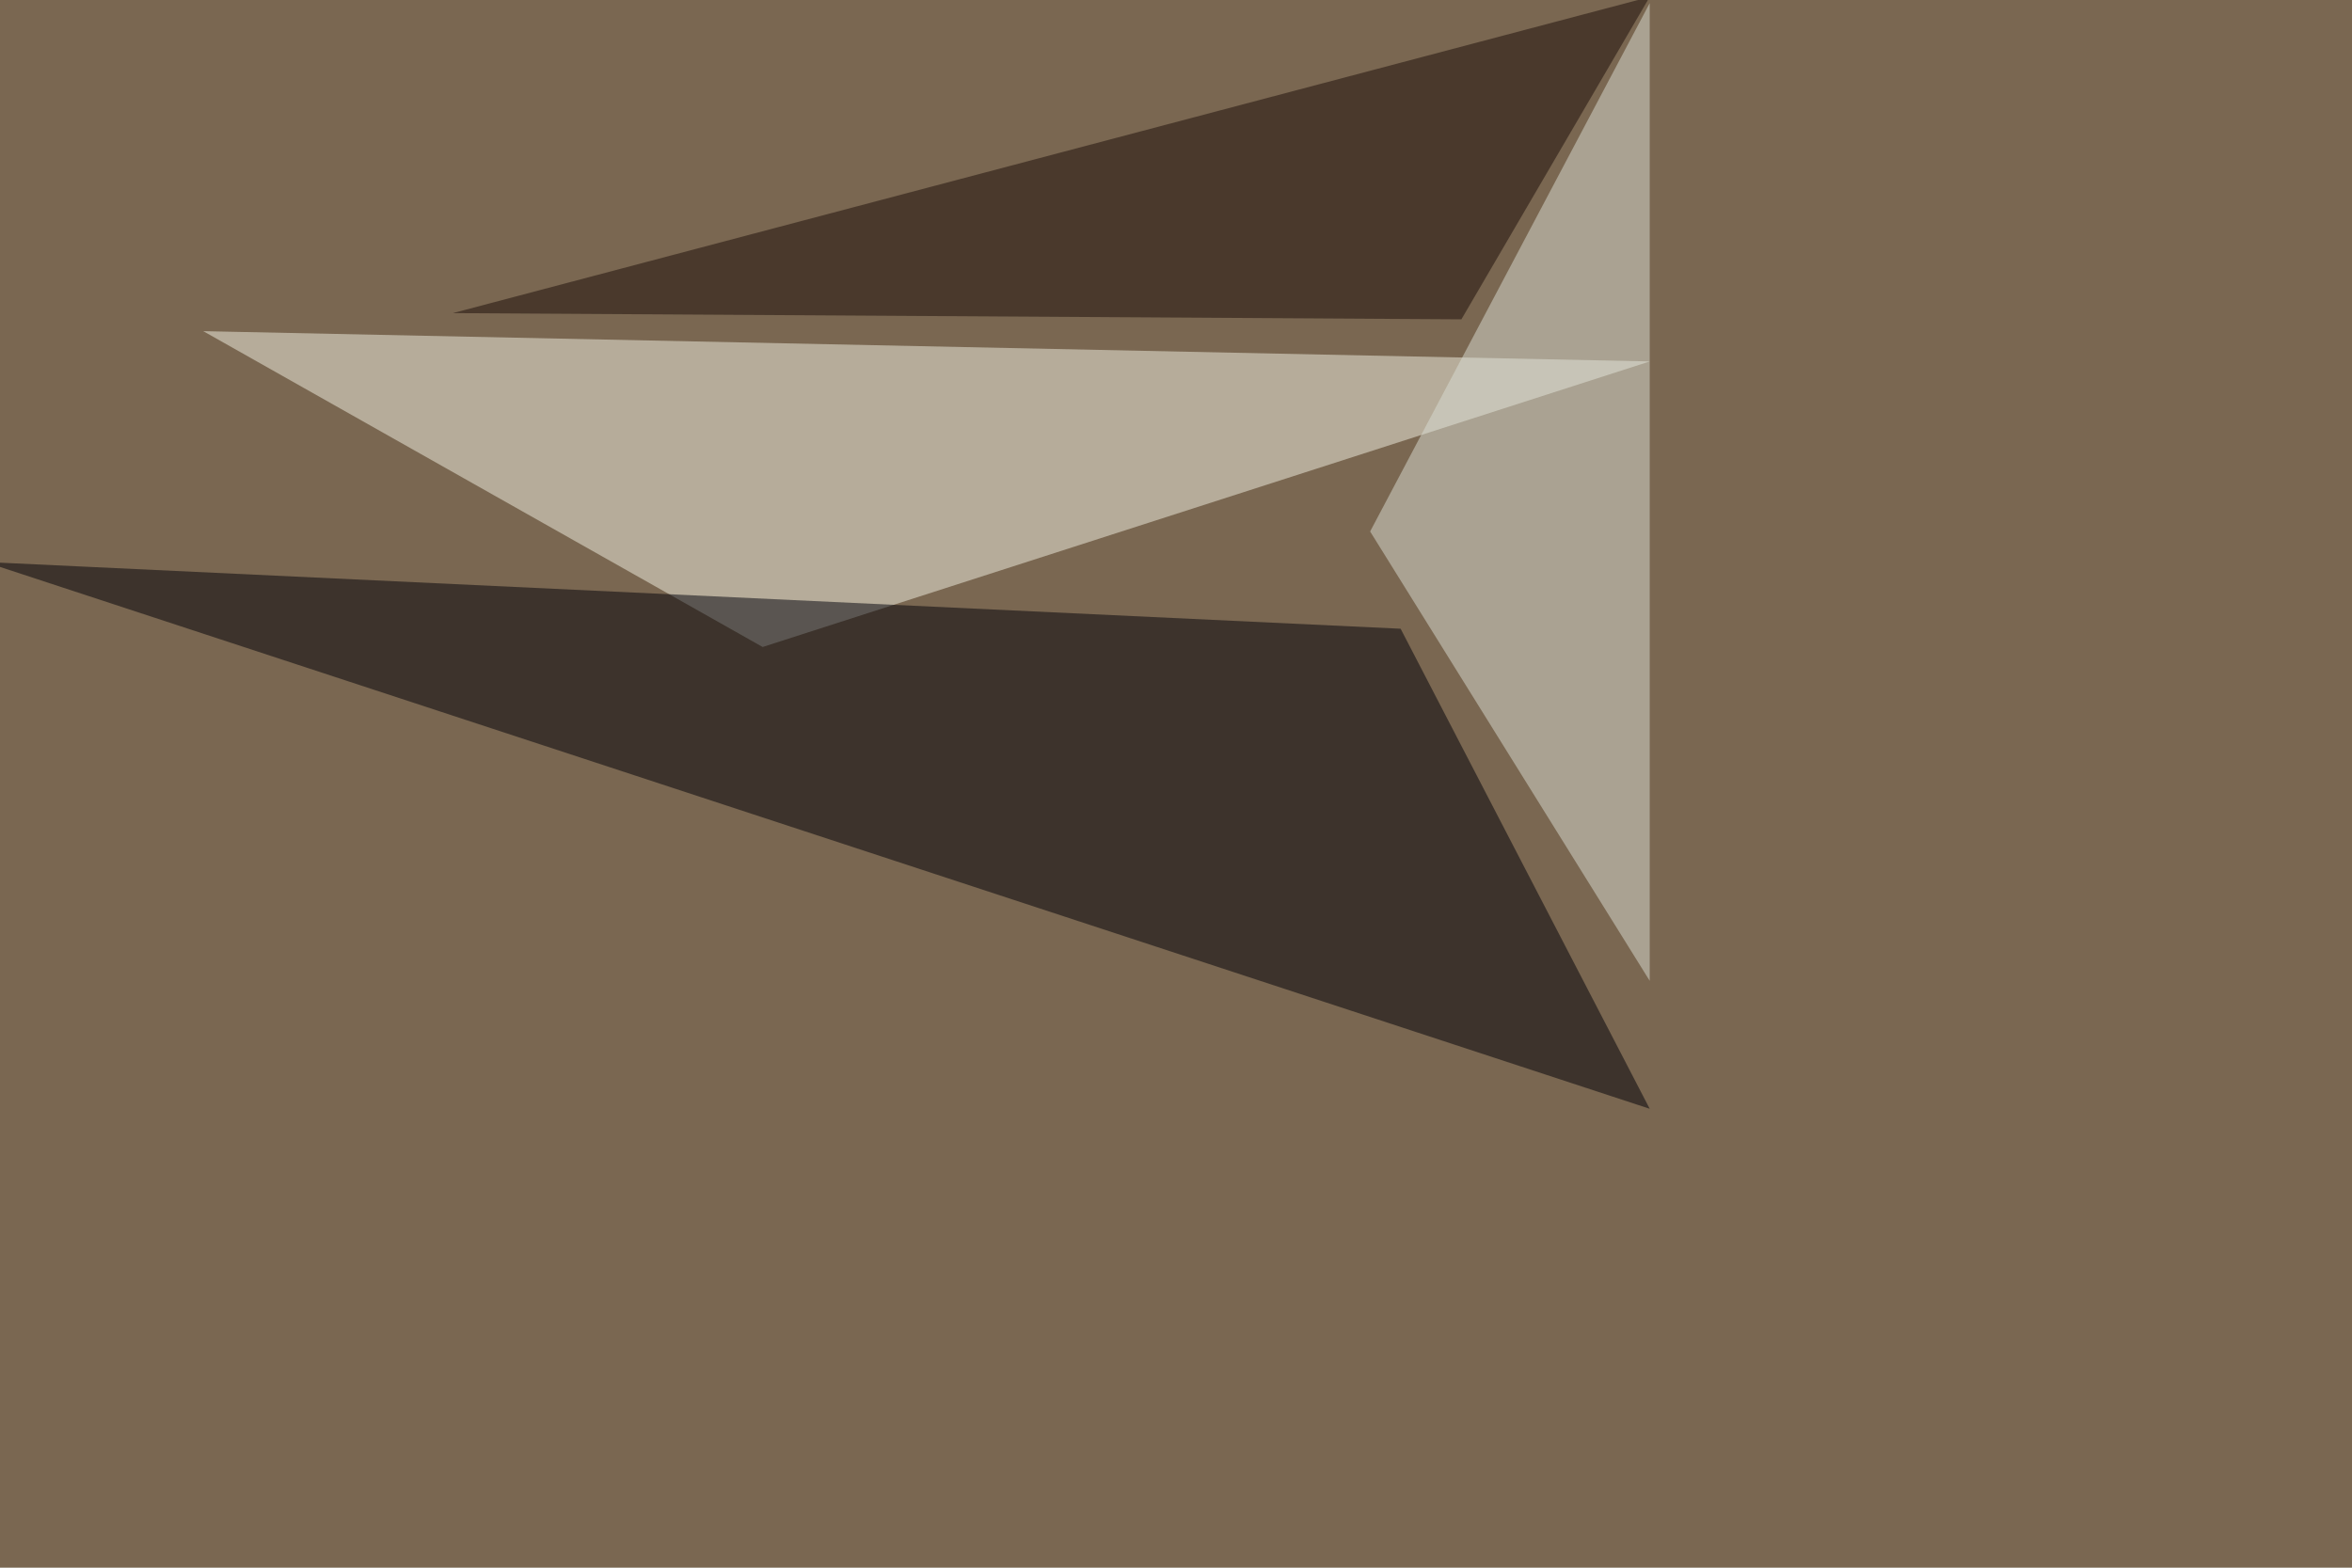
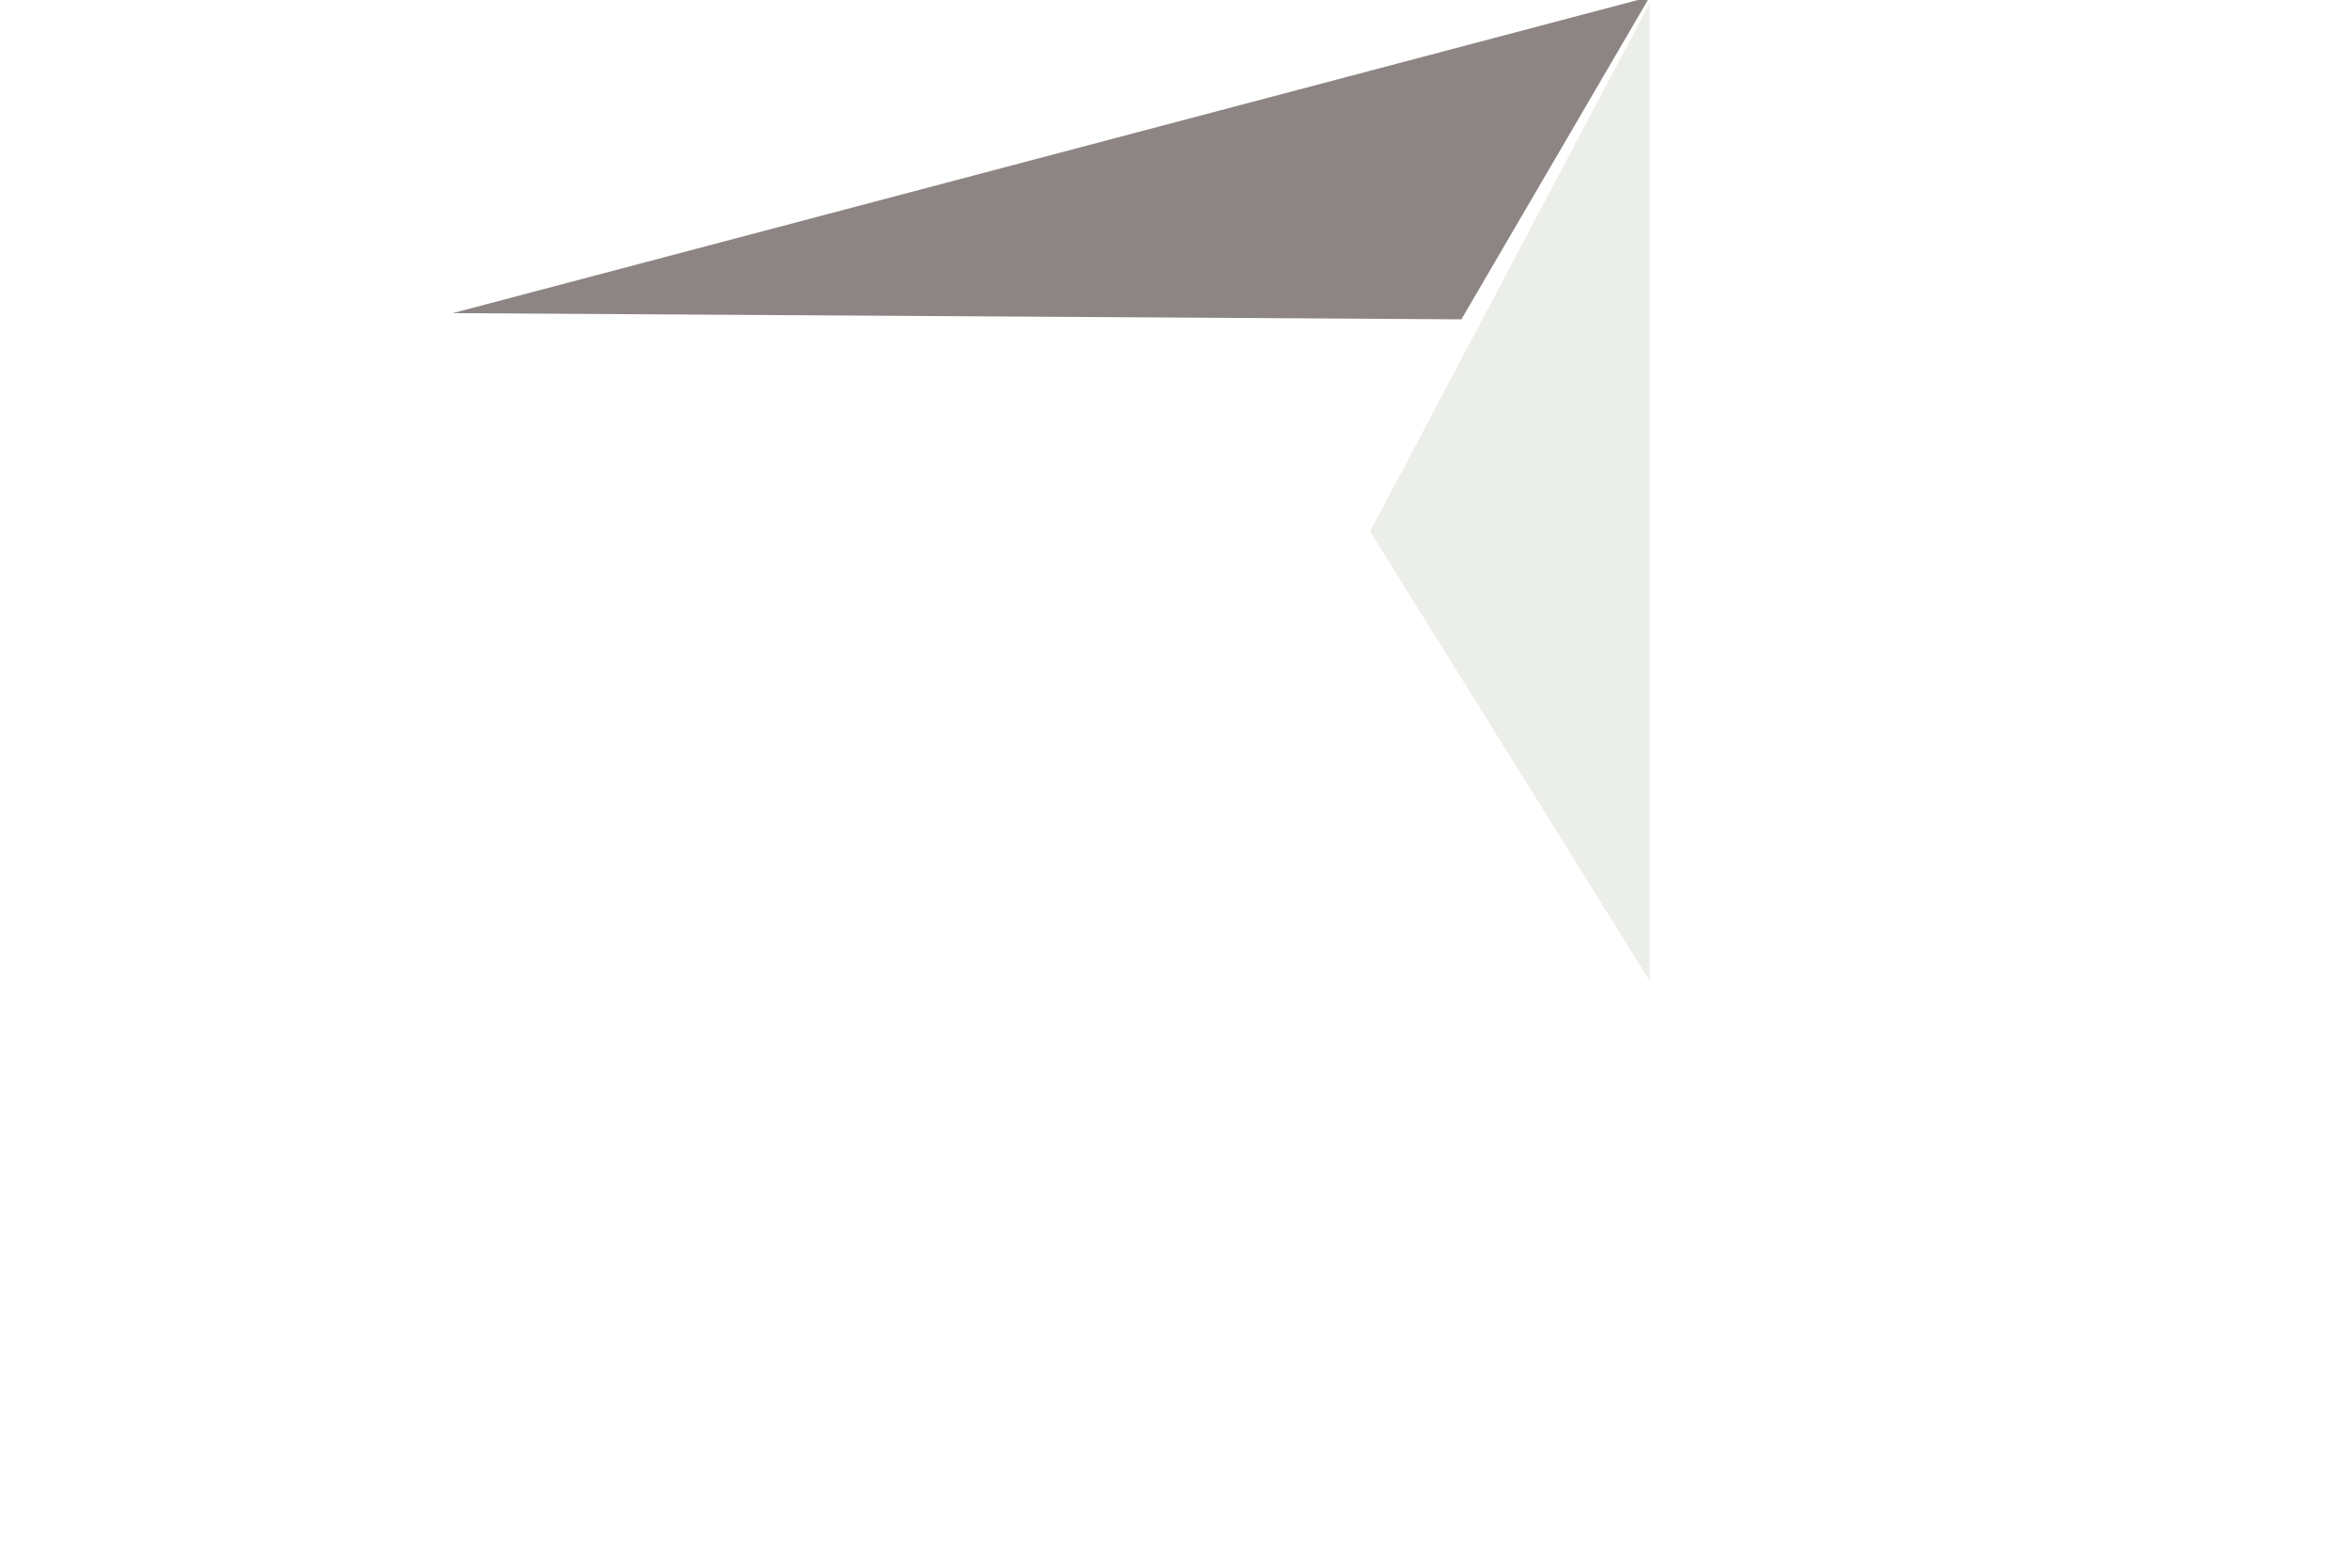
<svg xmlns="http://www.w3.org/2000/svg" width="1134" height="756">
  <filter id="a">
    <feGaussianBlur stdDeviation="55" />
  </filter>
-   <rect width="100%" height="100%" fill="#7a6751" />
  <g filter="url(#a)">
    <g fill-opacity=".5">
-       <path fill="#f3f2e4" d="M795.4 174.3L367.7 312 98 159.7z" />
-       <path fill="#000008" d="M-7.3 271l802.7 263.7-120.1-231.5z" />
      <path fill="#1b0d08" d="M795.4-1.5L218.3 151l486.3 3z" />
      <path fill="#dbdfd5" d="M795.4 1.5V473L660.6 256.3z" />
    </g>
  </g>
</svg>